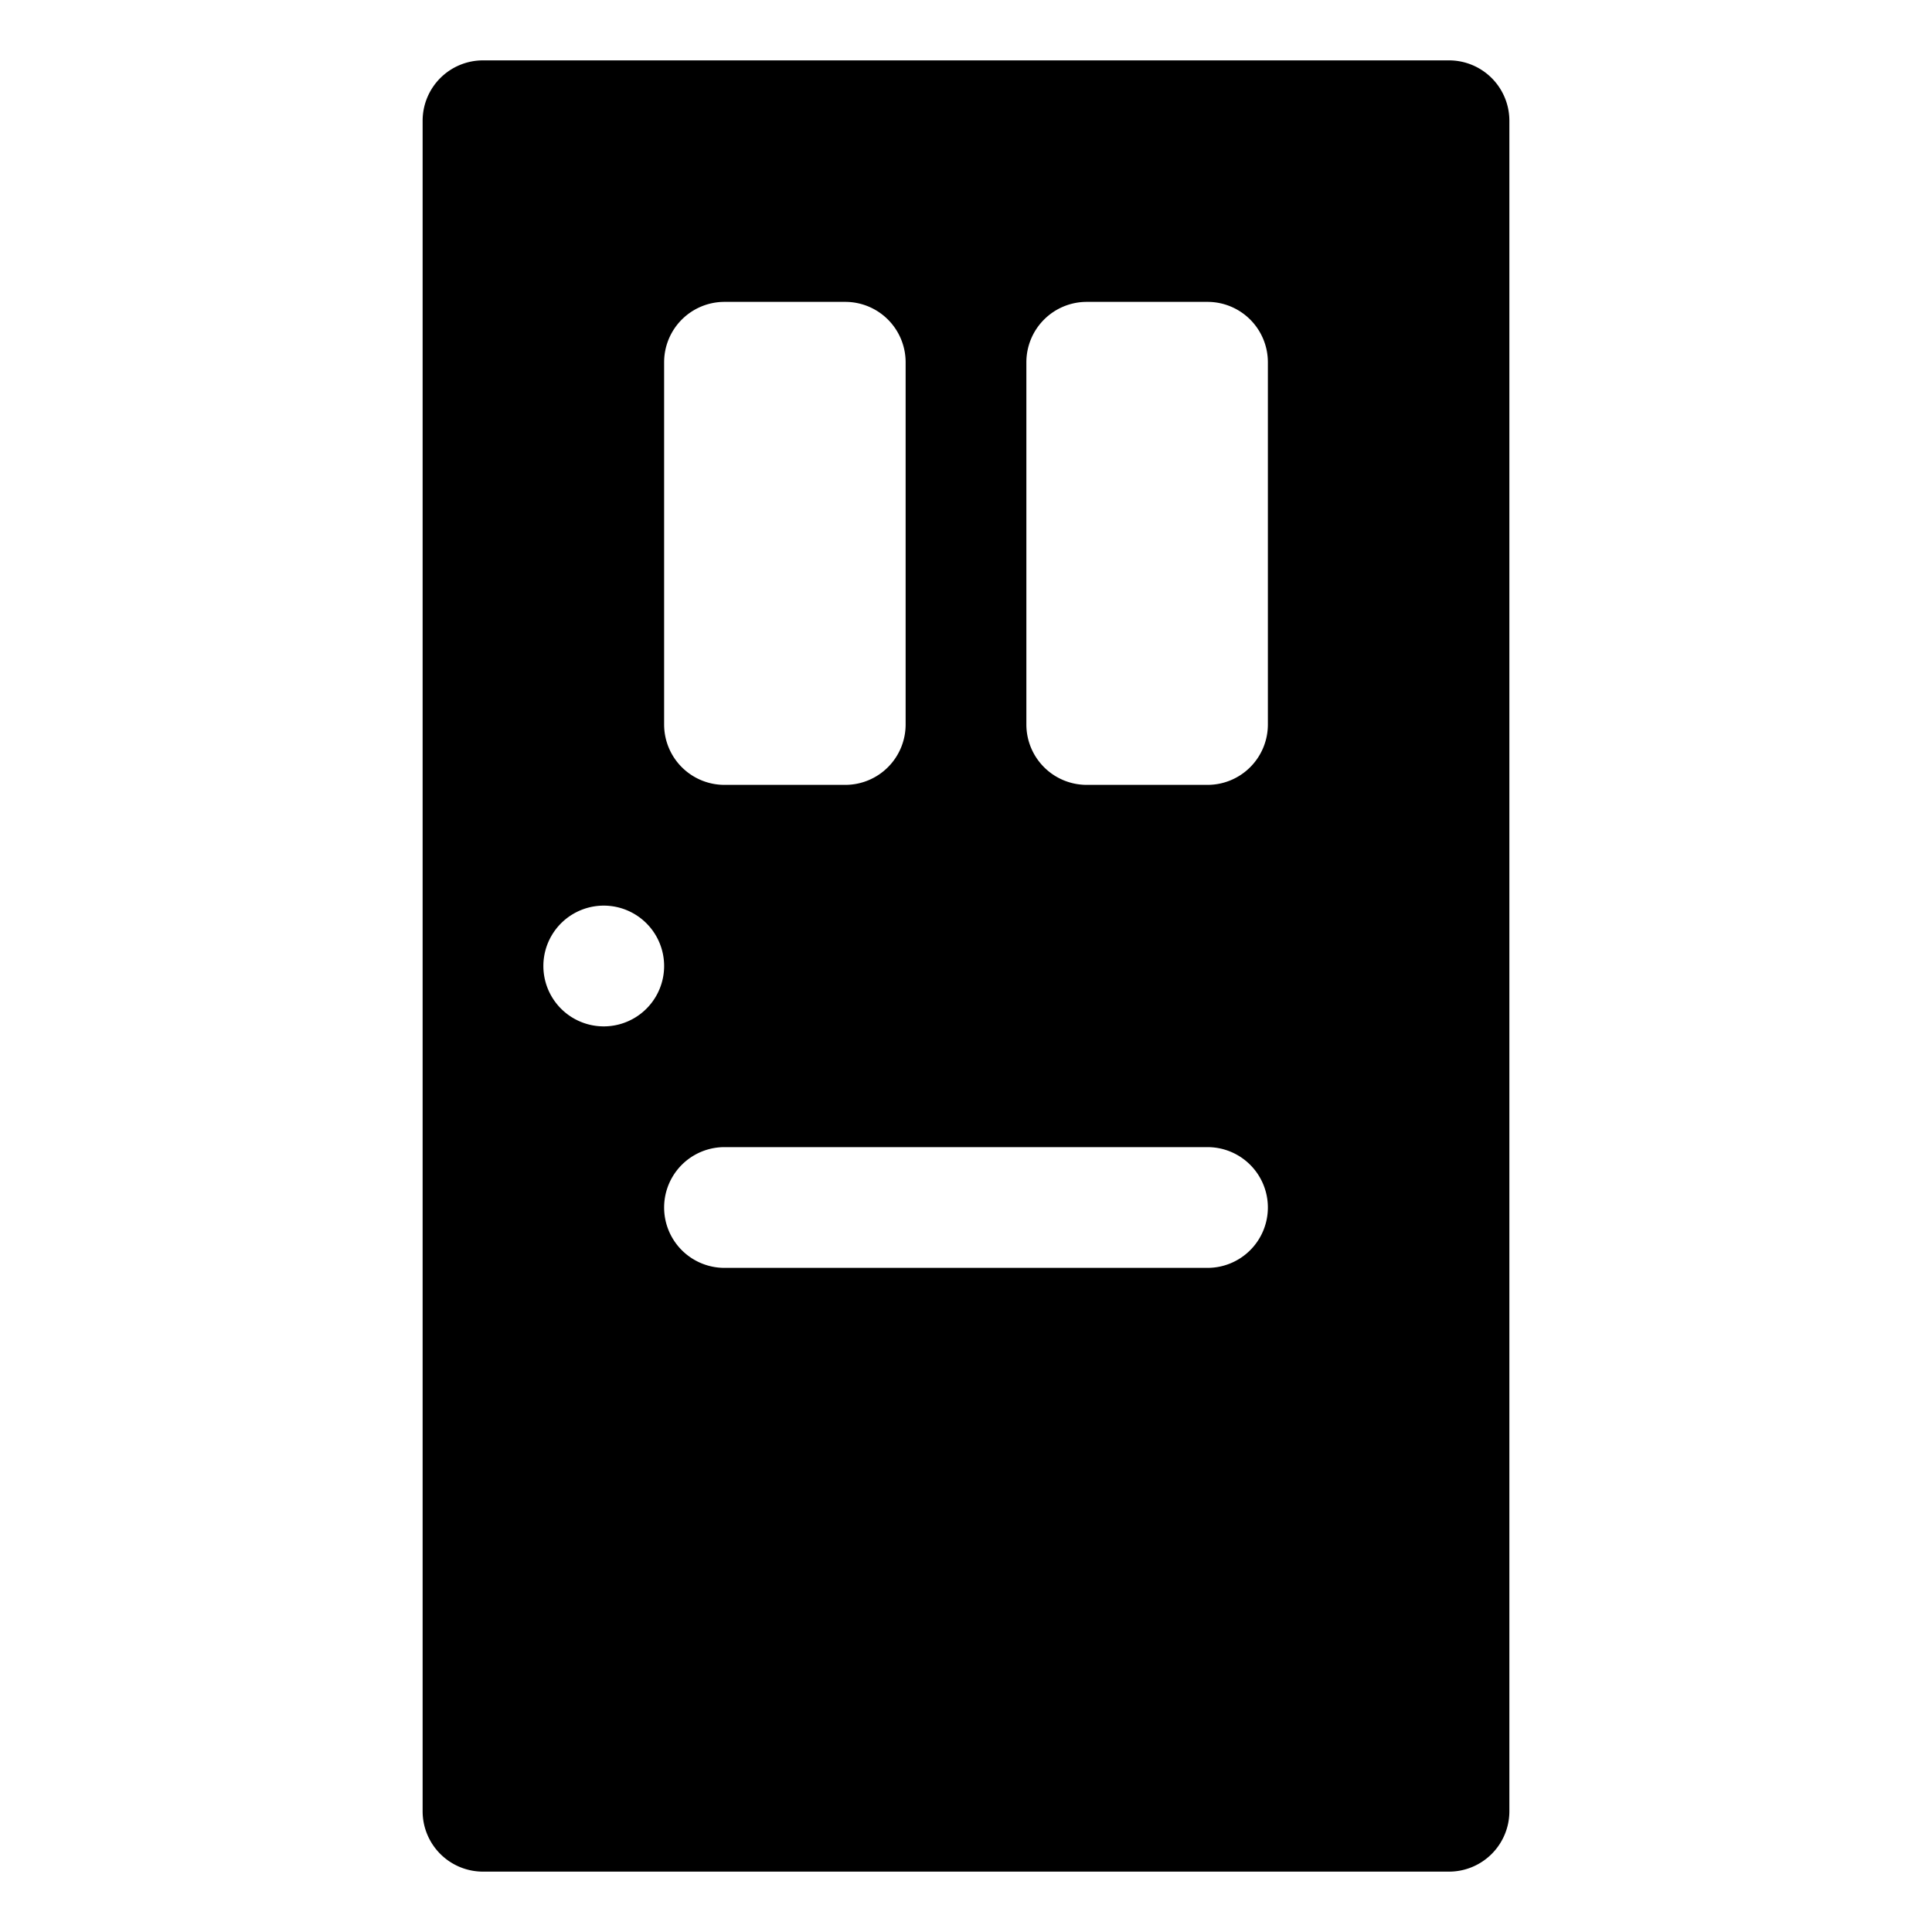
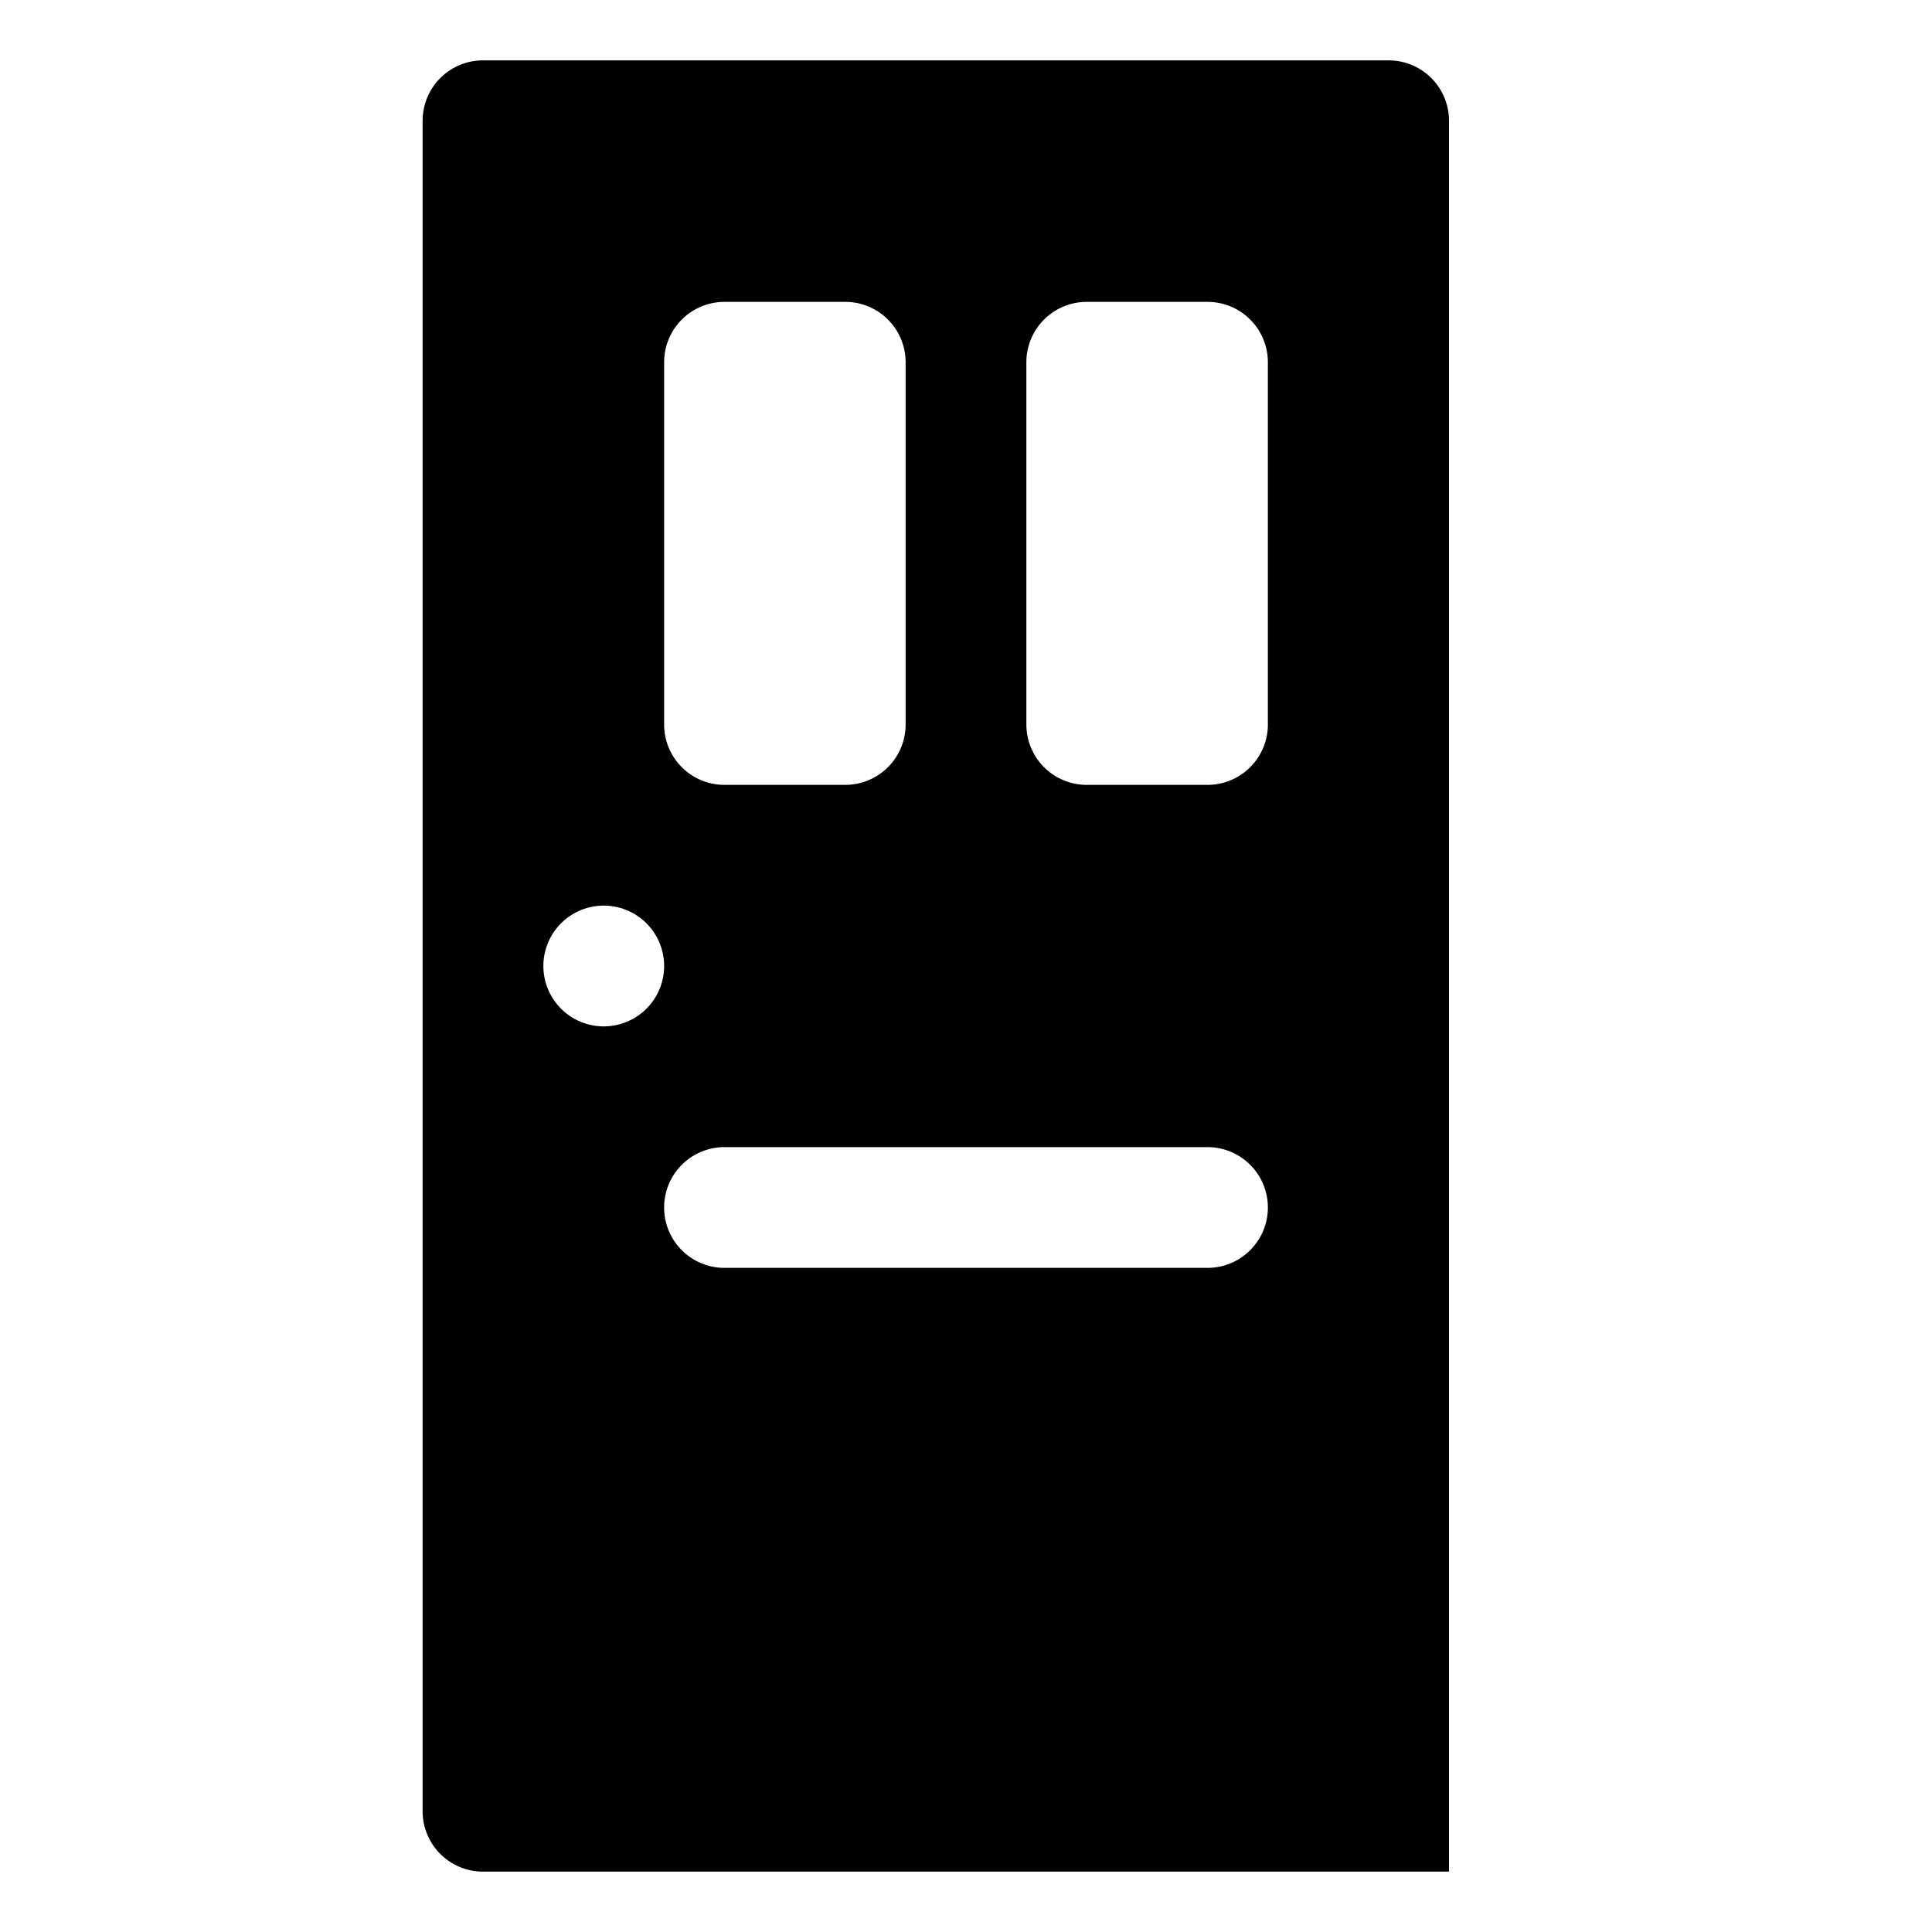
<svg xmlns="http://www.w3.org/2000/svg" width="800" height="800" viewBox="0 0 32 32">
-   <path fill="currentColor" d="M21 20a1 1 0 0 1-1 1h-8a1 1 0 1 1 0-2h8a1 1 0 0 1 1 1M11 6a1 1 0 0 1 1-1h2a1 1 0 0 1 1 1v6a1 1 0 0 1-1 1h-2a1 1 0 0 1-1-1zm-1 11a1 1 0 1 1 0-2a1 1 0 1 1 0 2m7-11a1 1 0 0 1 1-1h2a1 1 0 0 1 1 1v6a1 1 0 0 1-1 1h-2a1 1 0 0 1-1-1zm7-5H8a1 1 0 0 0-1 1v28a1 1 0 0 0 1 1h16a1 1 0 0 0 1-1V2a1 1 0 0 0-1-1" />
+   <path fill="currentColor" d="M21 20a1 1 0 0 1-1 1h-8a1 1 0 1 1 0-2h8a1 1 0 0 1 1 1M11 6a1 1 0 0 1 1-1h2a1 1 0 0 1 1 1v6a1 1 0 0 1-1 1h-2a1 1 0 0 1-1-1zm-1 11a1 1 0 1 1 0-2a1 1 0 1 1 0 2m7-11a1 1 0 0 1 1-1h2a1 1 0 0 1 1 1v6a1 1 0 0 1-1 1h-2a1 1 0 0 1-1-1zm7-5H8a1 1 0 0 0-1 1v28a1 1 0 0 0 1 1h16V2a1 1 0 0 0-1-1" />
</svg>